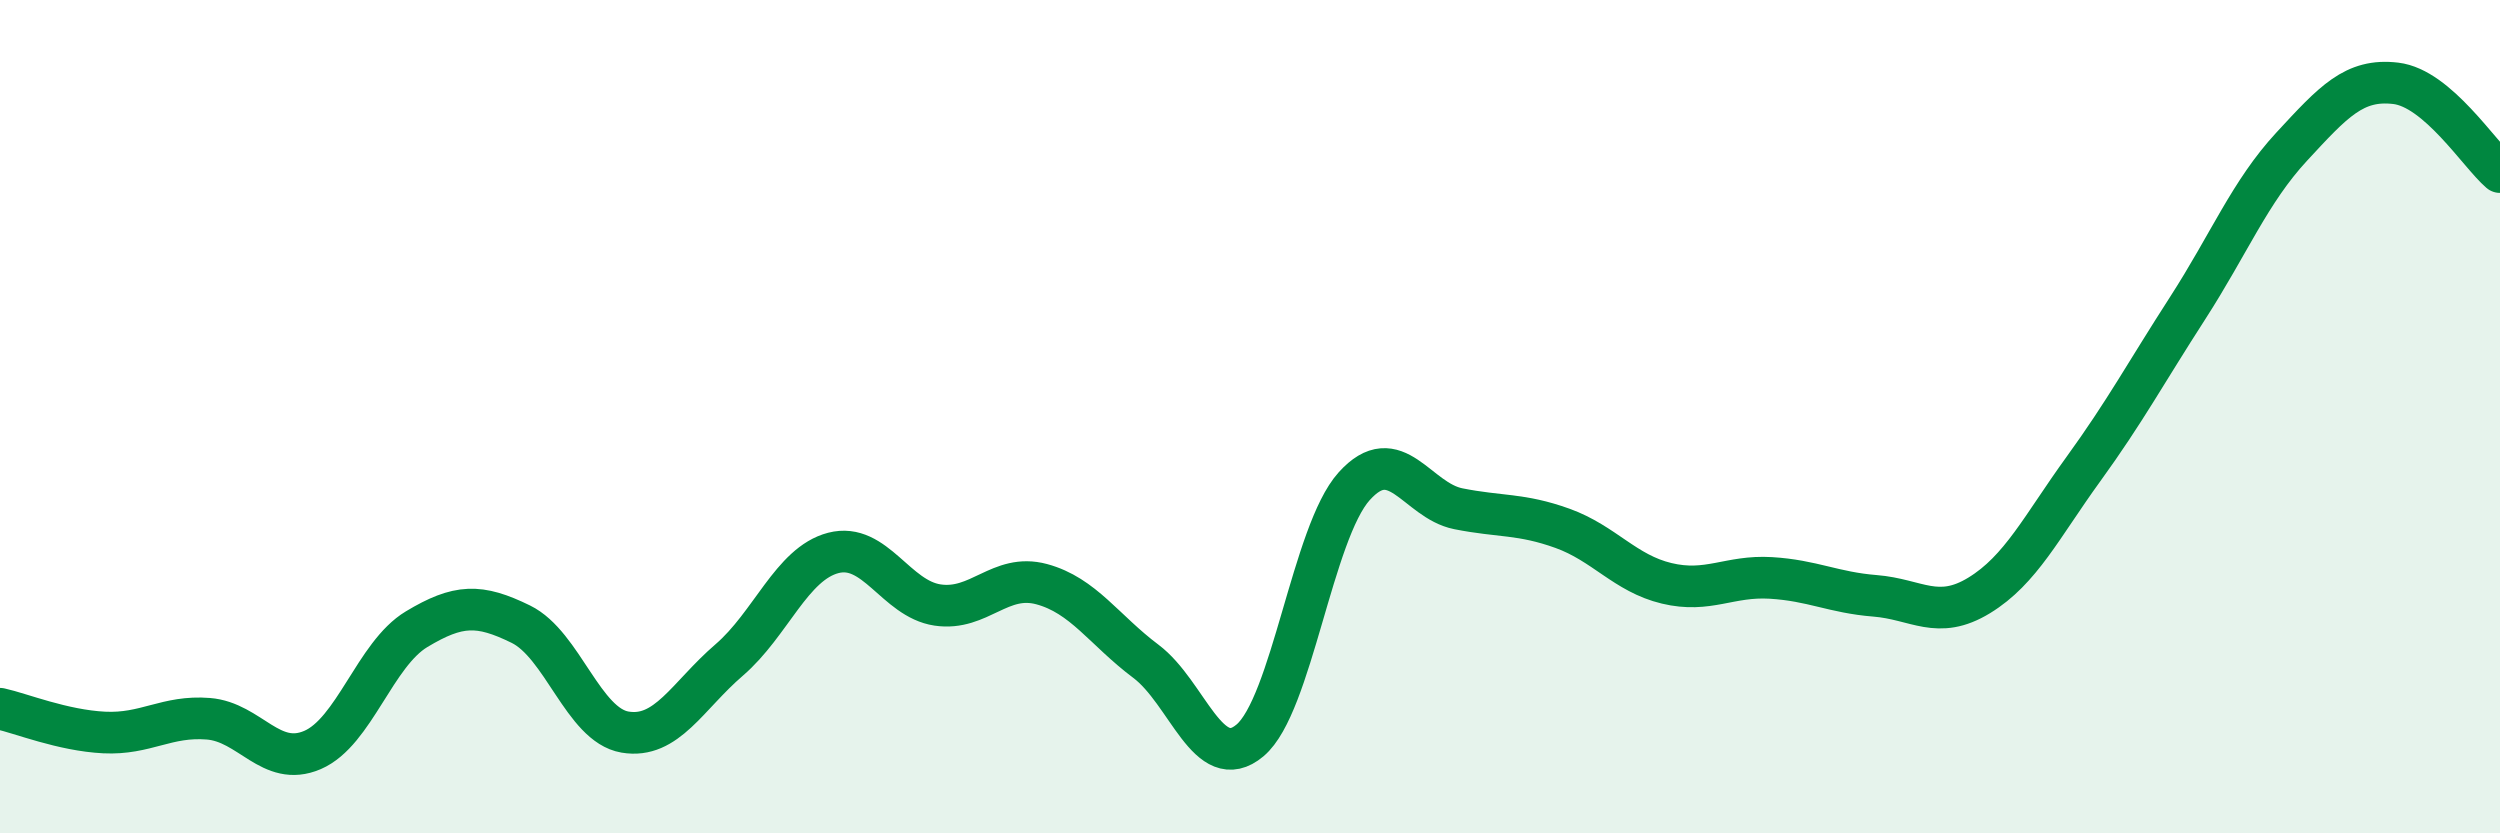
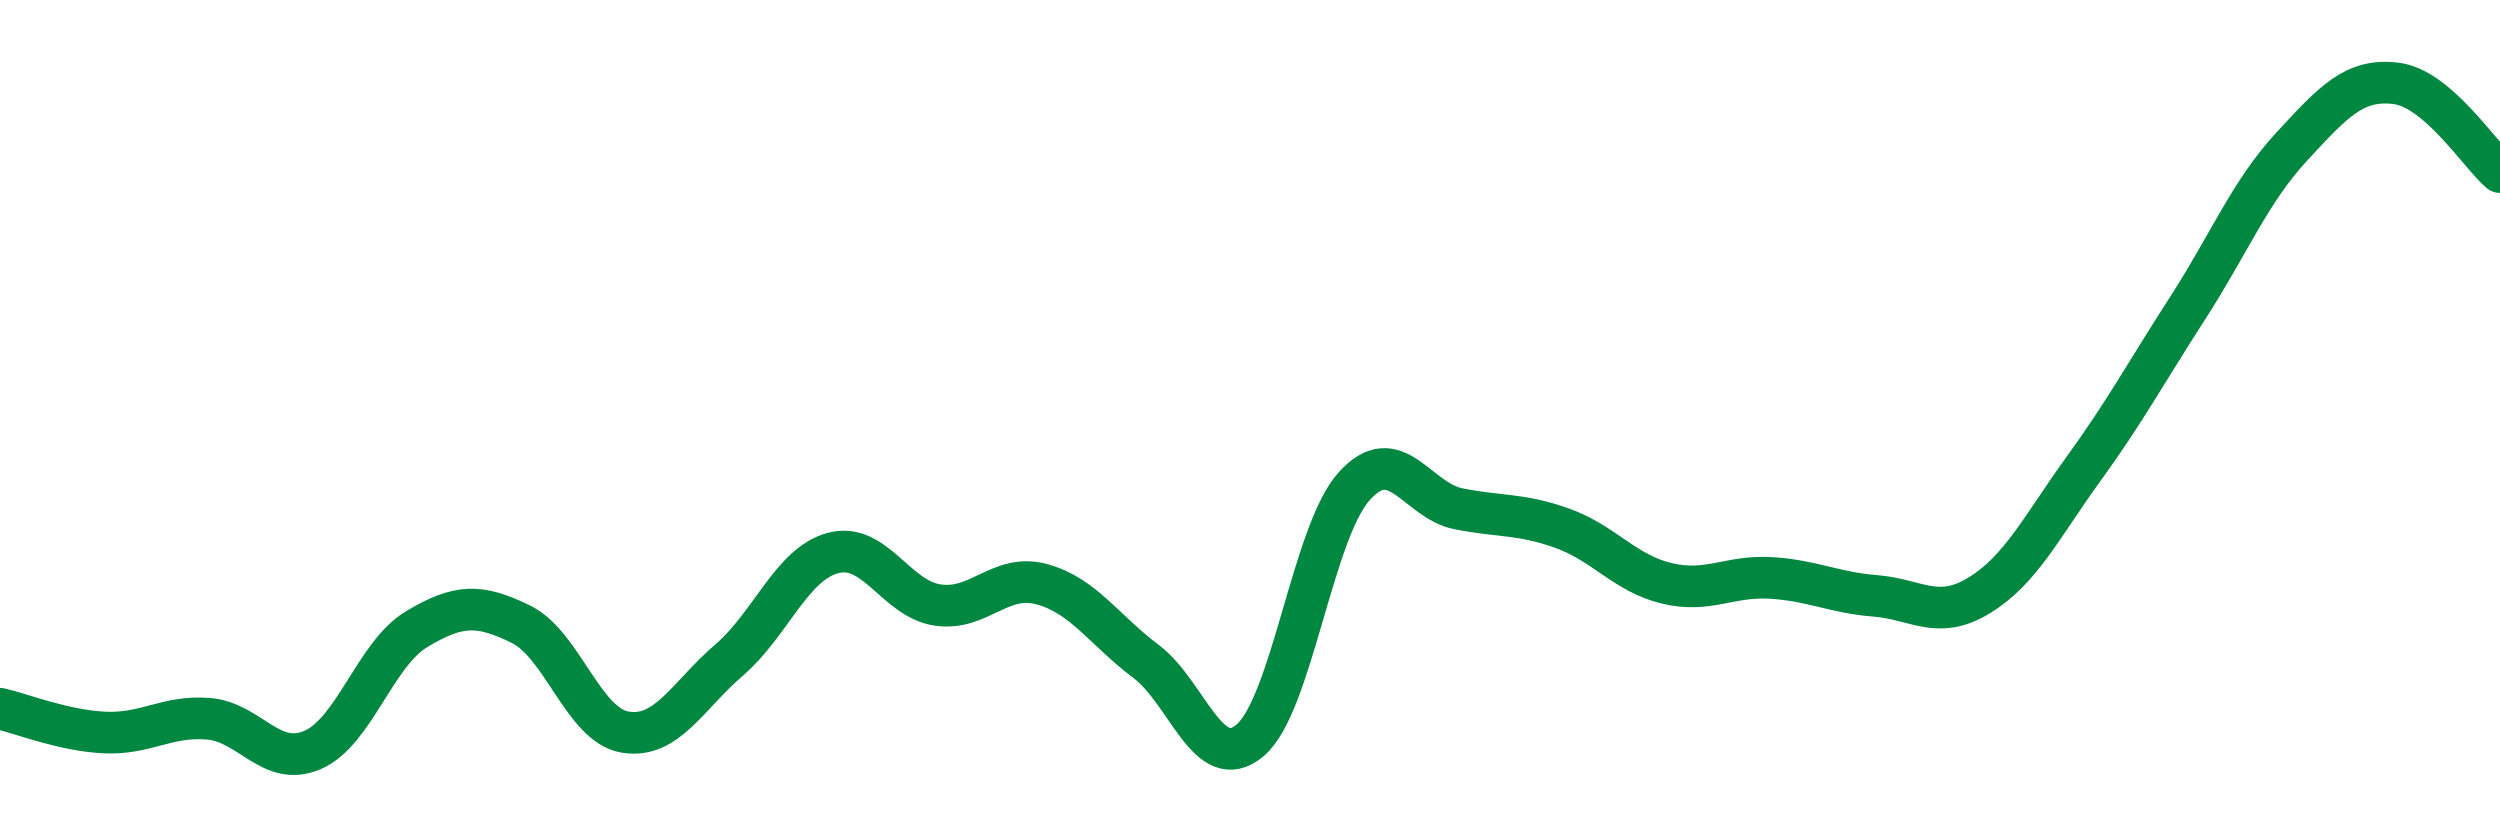
<svg xmlns="http://www.w3.org/2000/svg" width="60" height="20" viewBox="0 0 60 20">
-   <path d="M 0,17.01 C 0.5,17.12 1.5,17.53 2.5,17.58 C 3.5,17.63 4,17.17 5,17.25 C 6,17.33 6.5,18.43 7.5,18 C 8.5,17.57 9,15.7 10,15.1 C 11,14.5 11.5,14.49 12.5,14.98 C 13.5,15.47 14,17.4 15,17.57 C 16,17.74 16.5,16.7 17.5,15.84 C 18.5,14.98 19,13.53 20,13.27 C 21,13.01 21.5,14.37 22.5,14.52 C 23.5,14.67 24,13.75 25,14.02 C 26,14.29 26.5,15.12 27.5,15.87 C 28.5,16.62 29,18.61 30,17.77 C 31,16.93 31.5,12.78 32.5,11.67 C 33.5,10.56 34,12.01 35,12.21 C 36,12.41 36.5,12.32 37.5,12.68 C 38.5,13.04 39,13.76 40,14 C 41,14.24 41.5,13.81 42.5,13.87 C 43.5,13.93 44,14.22 45,14.3 C 46,14.38 46.5,14.9 47.5,14.29 C 48.5,13.68 49,12.64 50,11.26 C 51,9.88 51.5,8.95 52.5,7.4 C 53.5,5.85 54,4.6 55,3.52 C 56,2.44 56.5,1.88 57.5,2 C 58.5,2.12 59.5,3.7 60,4.13L60 20L0 20Z" fill="#008740" opacity="0.1" stroke-linecap="round" stroke-linejoin="round" />
  <path d="M 0,17.01 C 0.5,17.12 1.5,17.53 2.5,17.58 C 3.5,17.63 4,17.17 5,17.25 C 6,17.33 6.5,18.43 7.5,18 C 8.5,17.57 9,15.7 10,15.1 C 11,14.5 11.5,14.49 12.5,14.98 C 13.5,15.47 14,17.4 15,17.57 C 16,17.74 16.5,16.7 17.5,15.84 C 18.5,14.98 19,13.53 20,13.27 C 21,13.01 21.5,14.37 22.5,14.52 C 23.5,14.67 24,13.75 25,14.02 C 26,14.29 26.5,15.12 27.5,15.87 C 28.5,16.62 29,18.61 30,17.77 C 31,16.93 31.5,12.78 32.5,11.67 C 33.5,10.56 34,12.01 35,12.21 C 36,12.41 36.5,12.32 37.5,12.68 C 38.5,13.04 39,13.76 40,14 C 41,14.24 41.5,13.81 42.5,13.87 C 43.5,13.93 44,14.22 45,14.3 C 46,14.38 46.5,14.9 47.5,14.29 C 48.5,13.68 49,12.64 50,11.26 C 51,9.88 51.5,8.95 52.5,7.4 C 53.5,5.85 54,4.6 55,3.52 C 56,2.44 56.5,1.88 57.5,2 C 58.5,2.12 59.5,3.7 60,4.13" stroke="#008740" stroke-width="1" fill="none" stroke-linecap="round" stroke-linejoin="round" />
</svg>